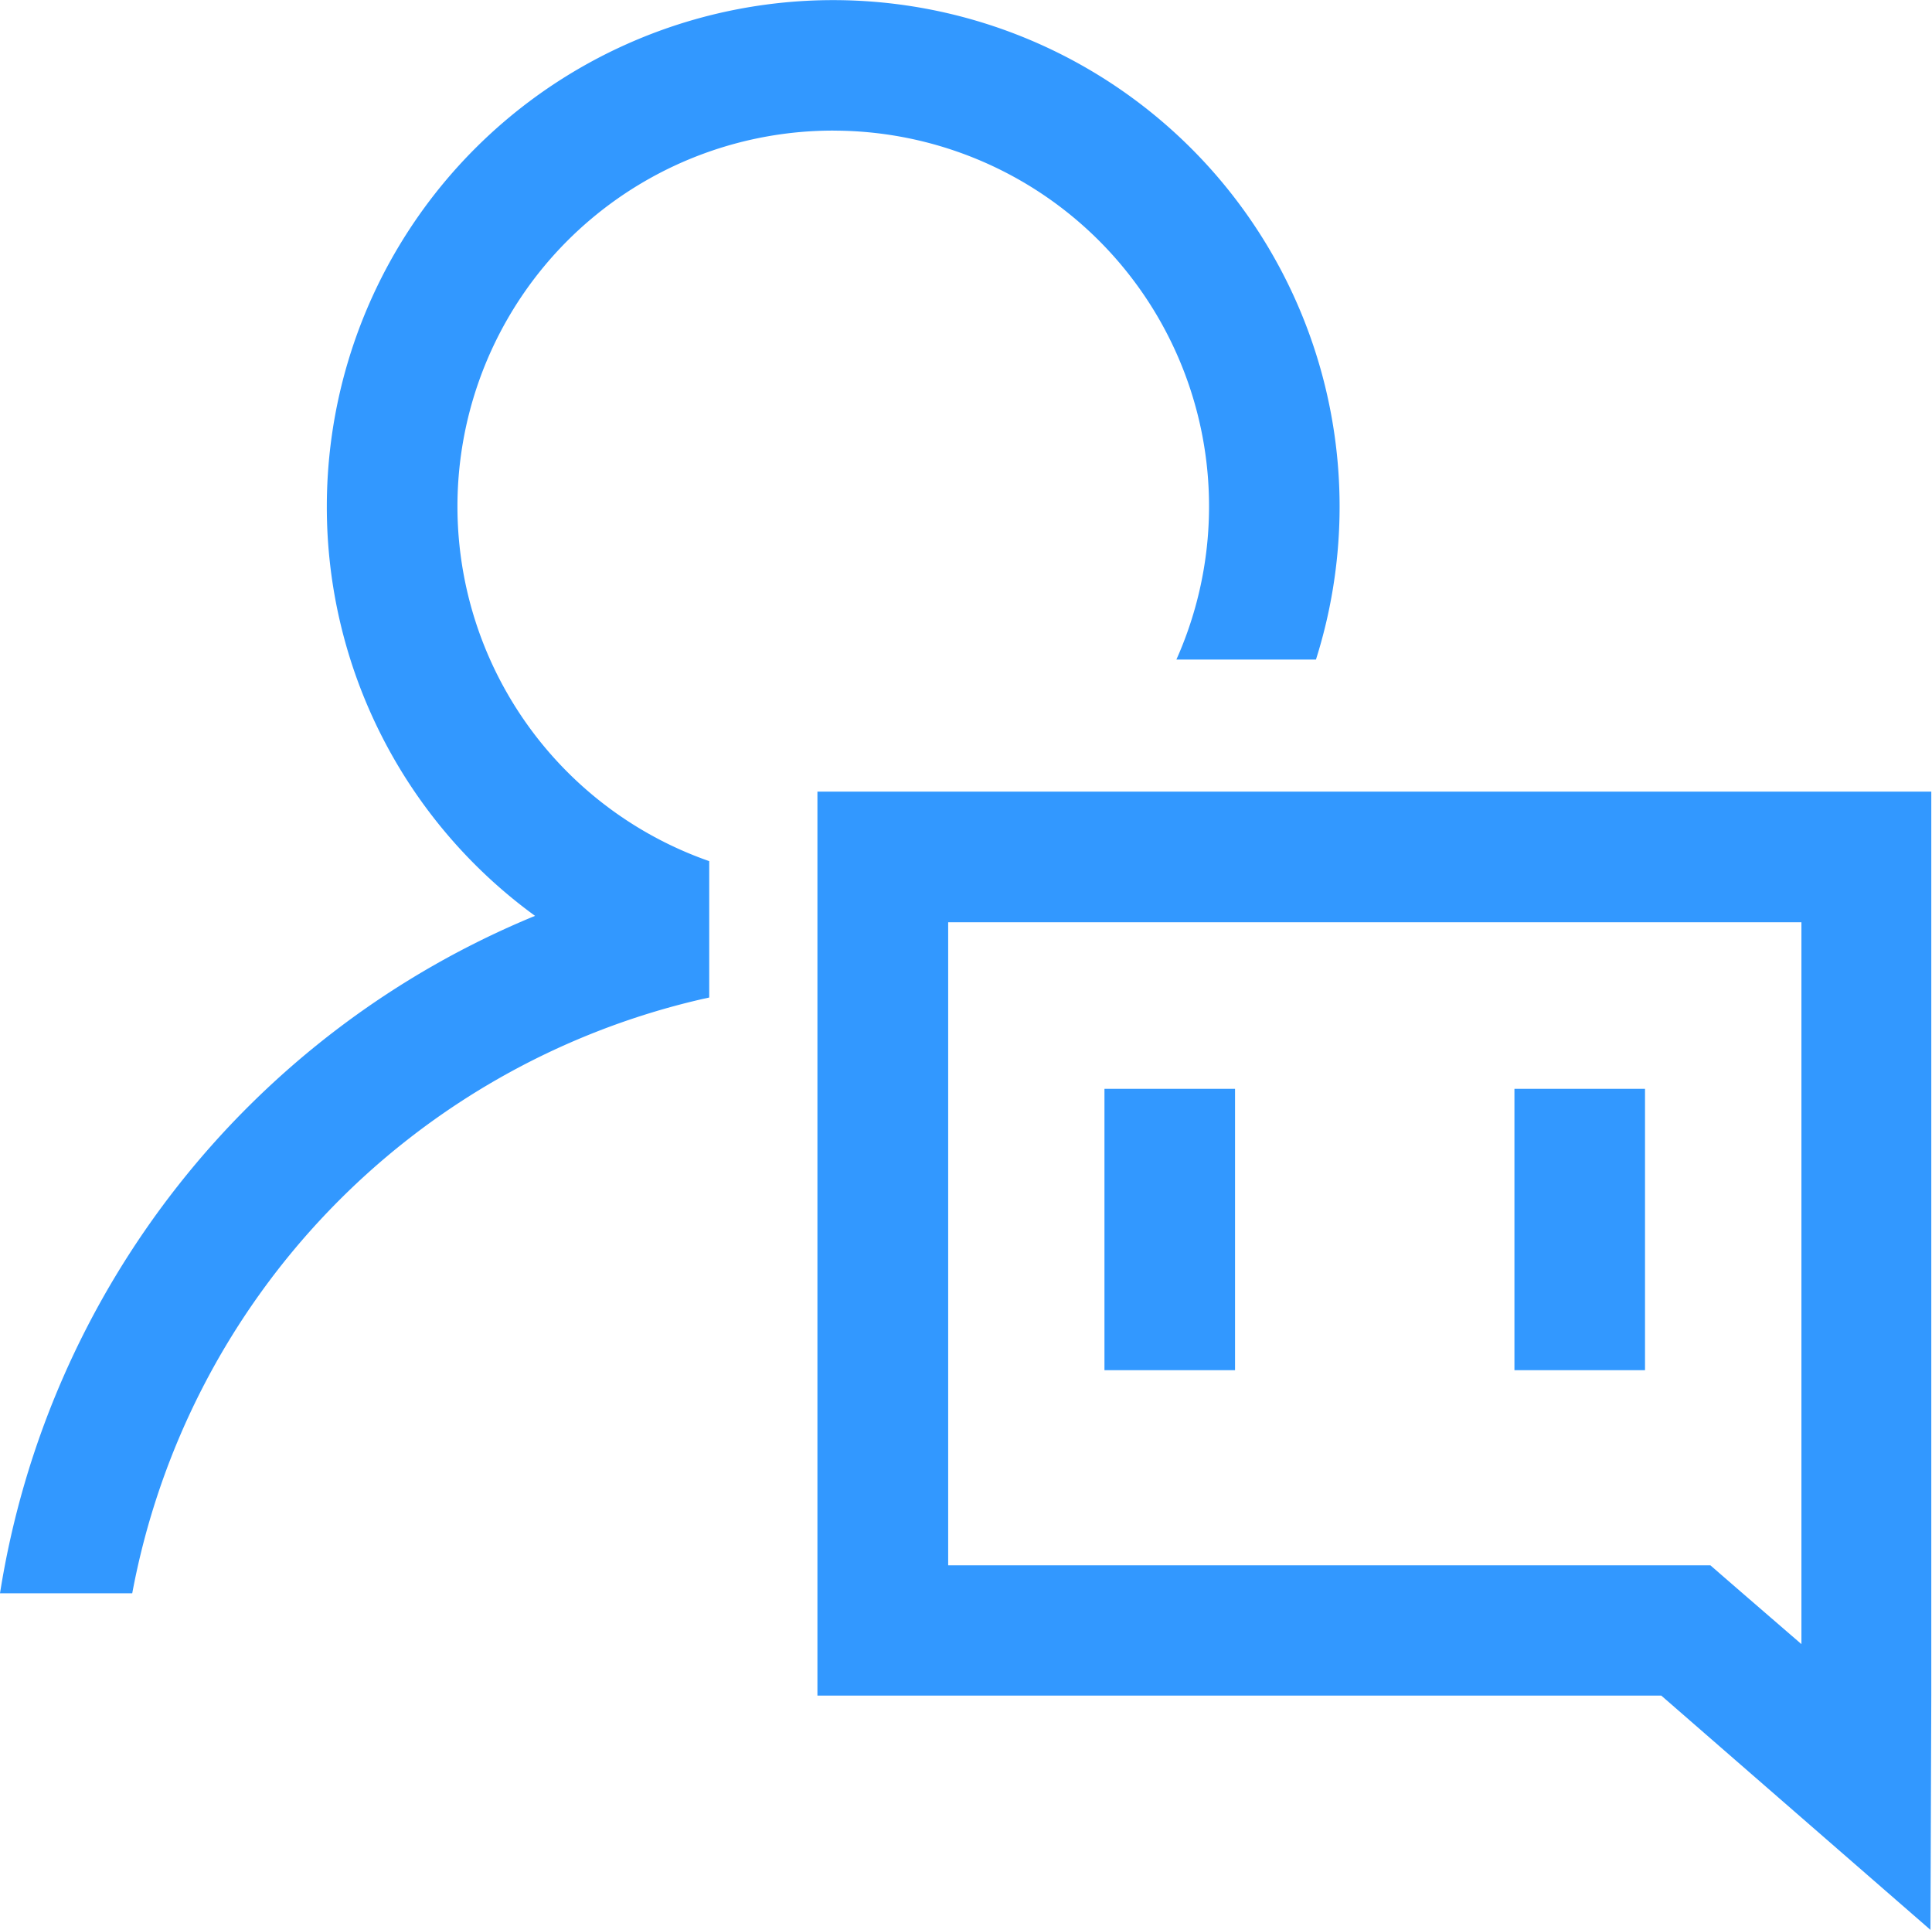
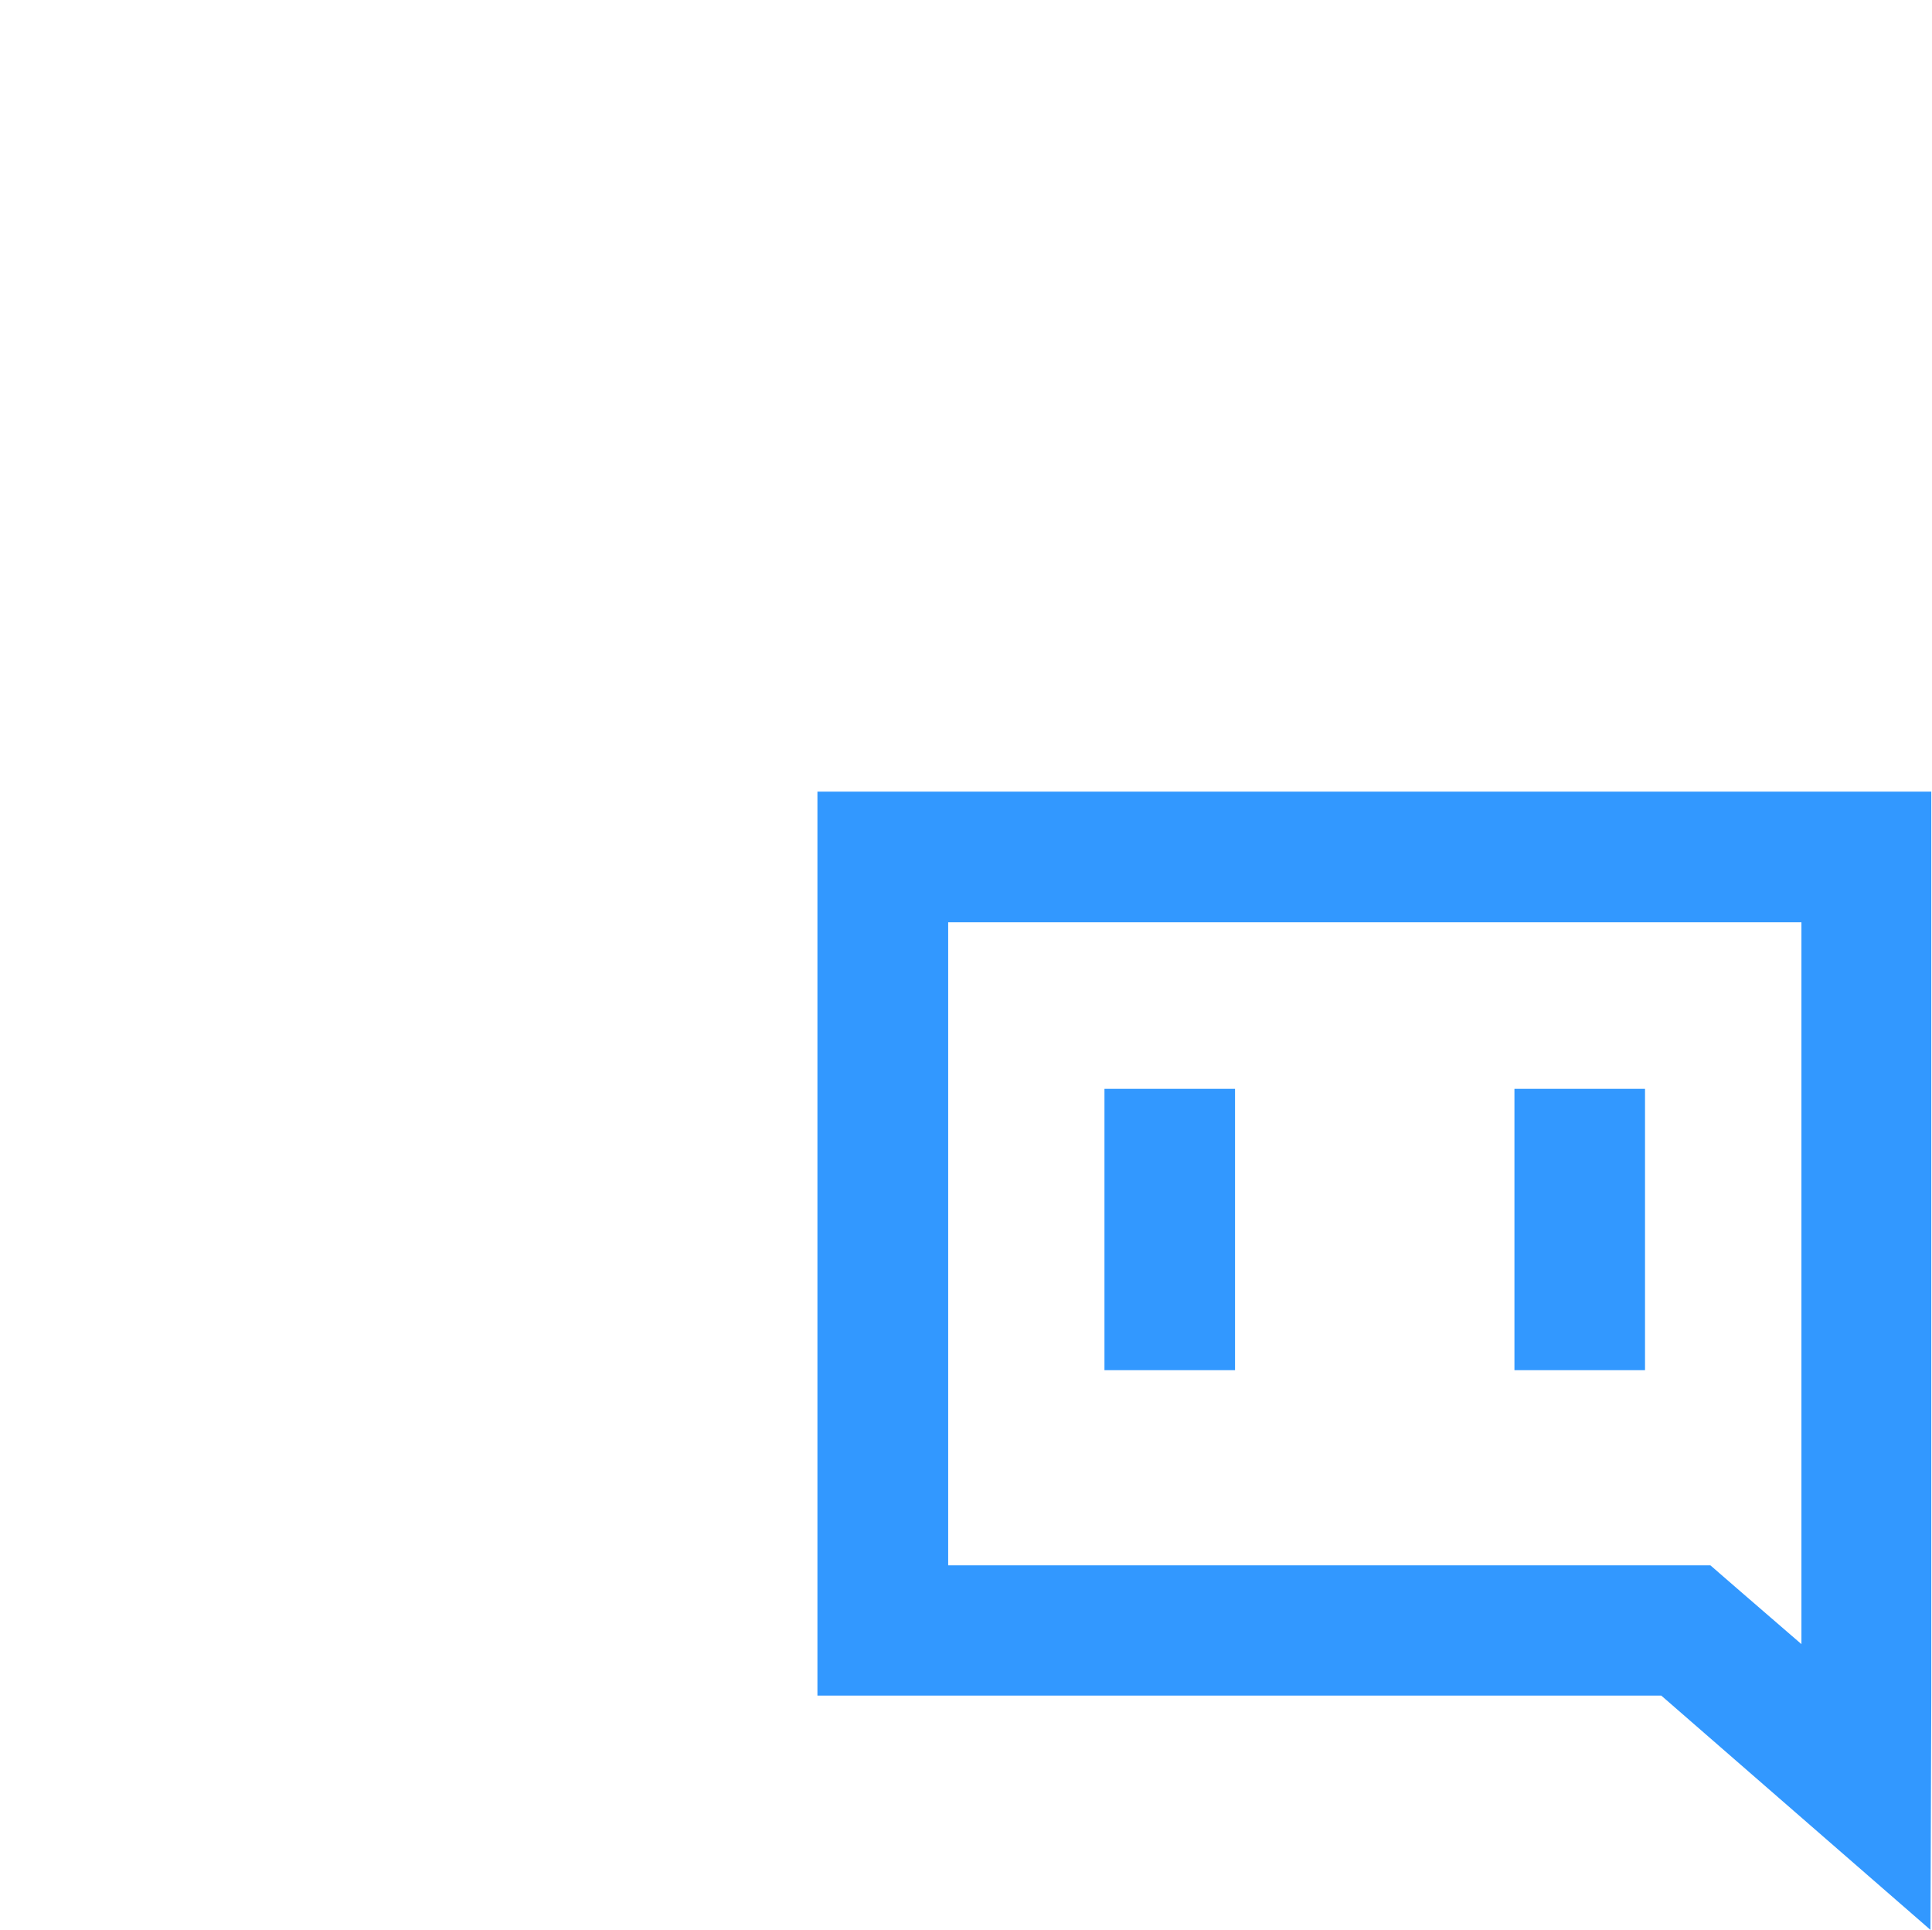
<svg xmlns="http://www.w3.org/2000/svg" width="46.653" height="46.595" viewBox="0 0 46.653 46.595">
  <g id="more_increment-11" transform="translate(0 0)">
-     <path id="路径_153" data-name="路径 153" d="M40.6,24.248a9.071,9.071,0,0,1,8.287,12.77h3.37a12.228,12.228,0,1,0-23.885-3.7A12.207,12.207,0,0,0,33.4,43.206,21.269,21.269,0,0,0,20.48,59.562h3.193A18.136,18.136,0,0,1,37.389,45.226c.079-.02.148-.03.217-.049V41.885a9.073,9.073,0,0,1,3-17.638Z" transform="translate(-20.48 -21.094)" fill="#3298ff" />
    <path id="路径_154" data-name="路径 154" d="M467.968,434.871V452.3l-1.311-1.133-.887-.769H447.364V434.871h20.6m3.153-3.153h-26.91v21.825h20.377l6.5,5.656.02-5.656V431.718Z" transform="translate(-424.468 -412.605)" fill="#3298ff" />
    <path id="路径_155" data-name="路径 155" d="M588.186,576.307h3.153V583.1h-3.153Zm9.9,0h3.153V583.1h-3.153Z" transform="translate(-561.516 -550.019)" fill="#3298ff" />
  </g>
</svg>